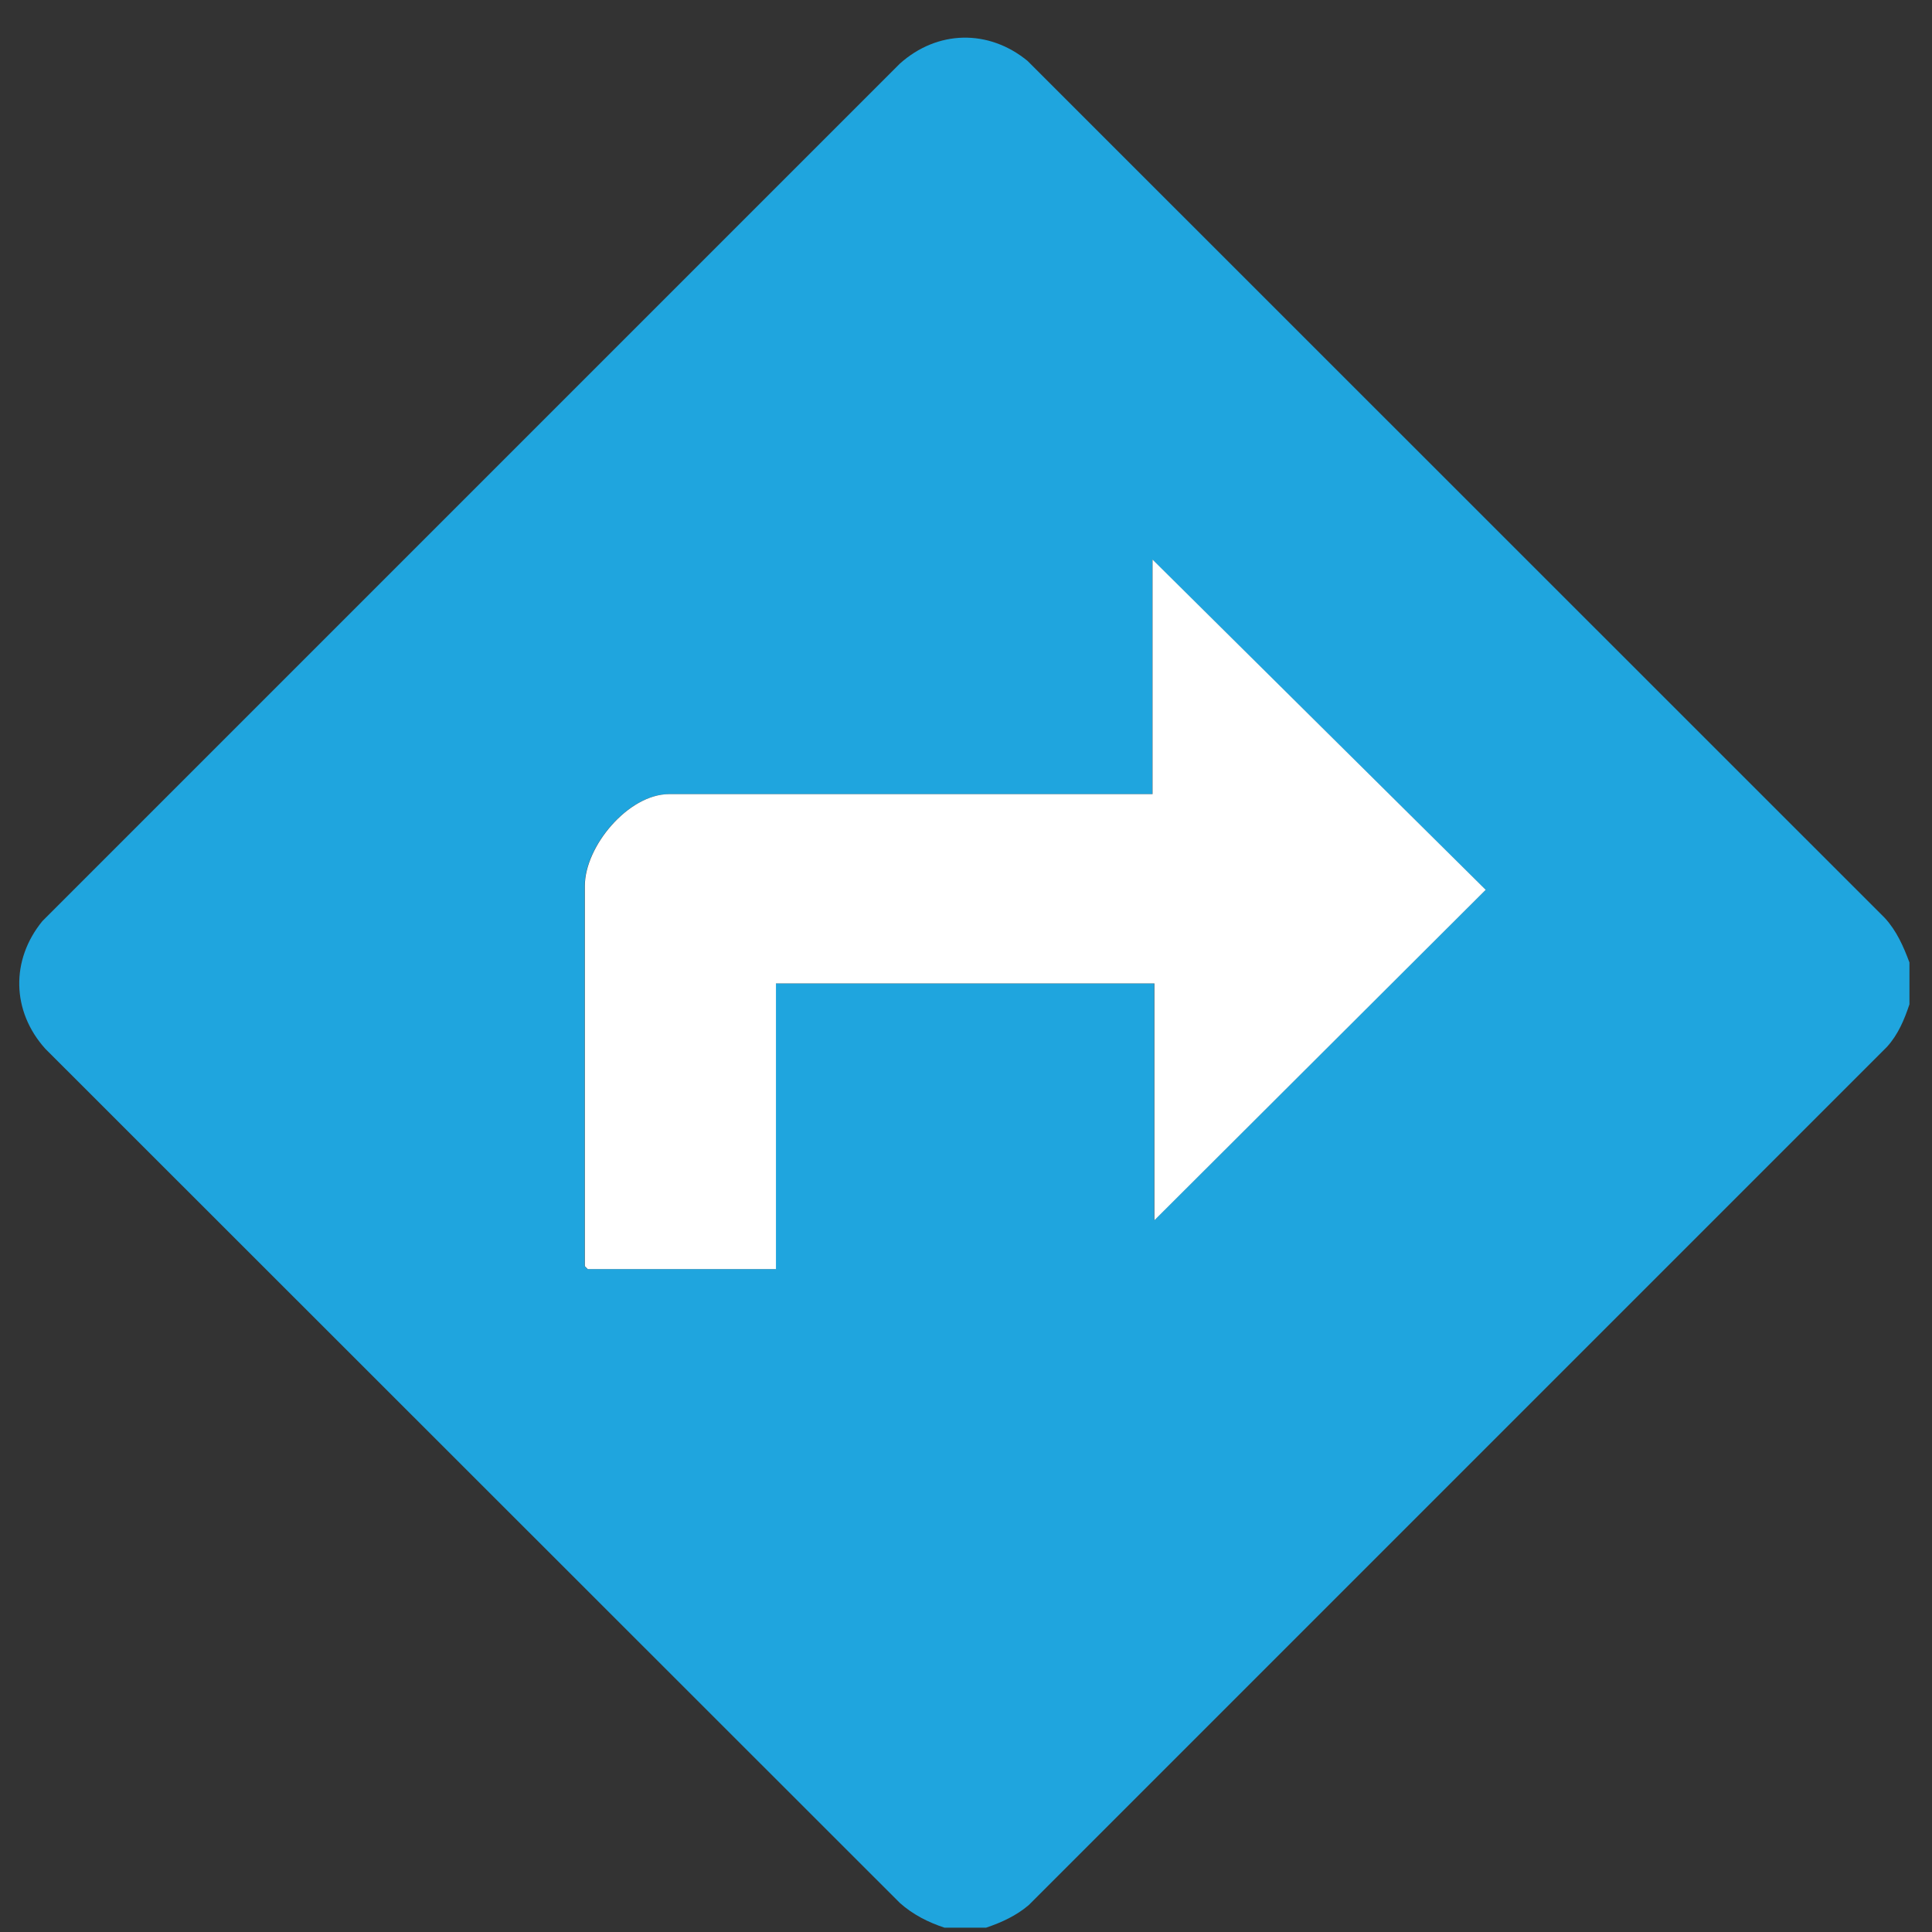
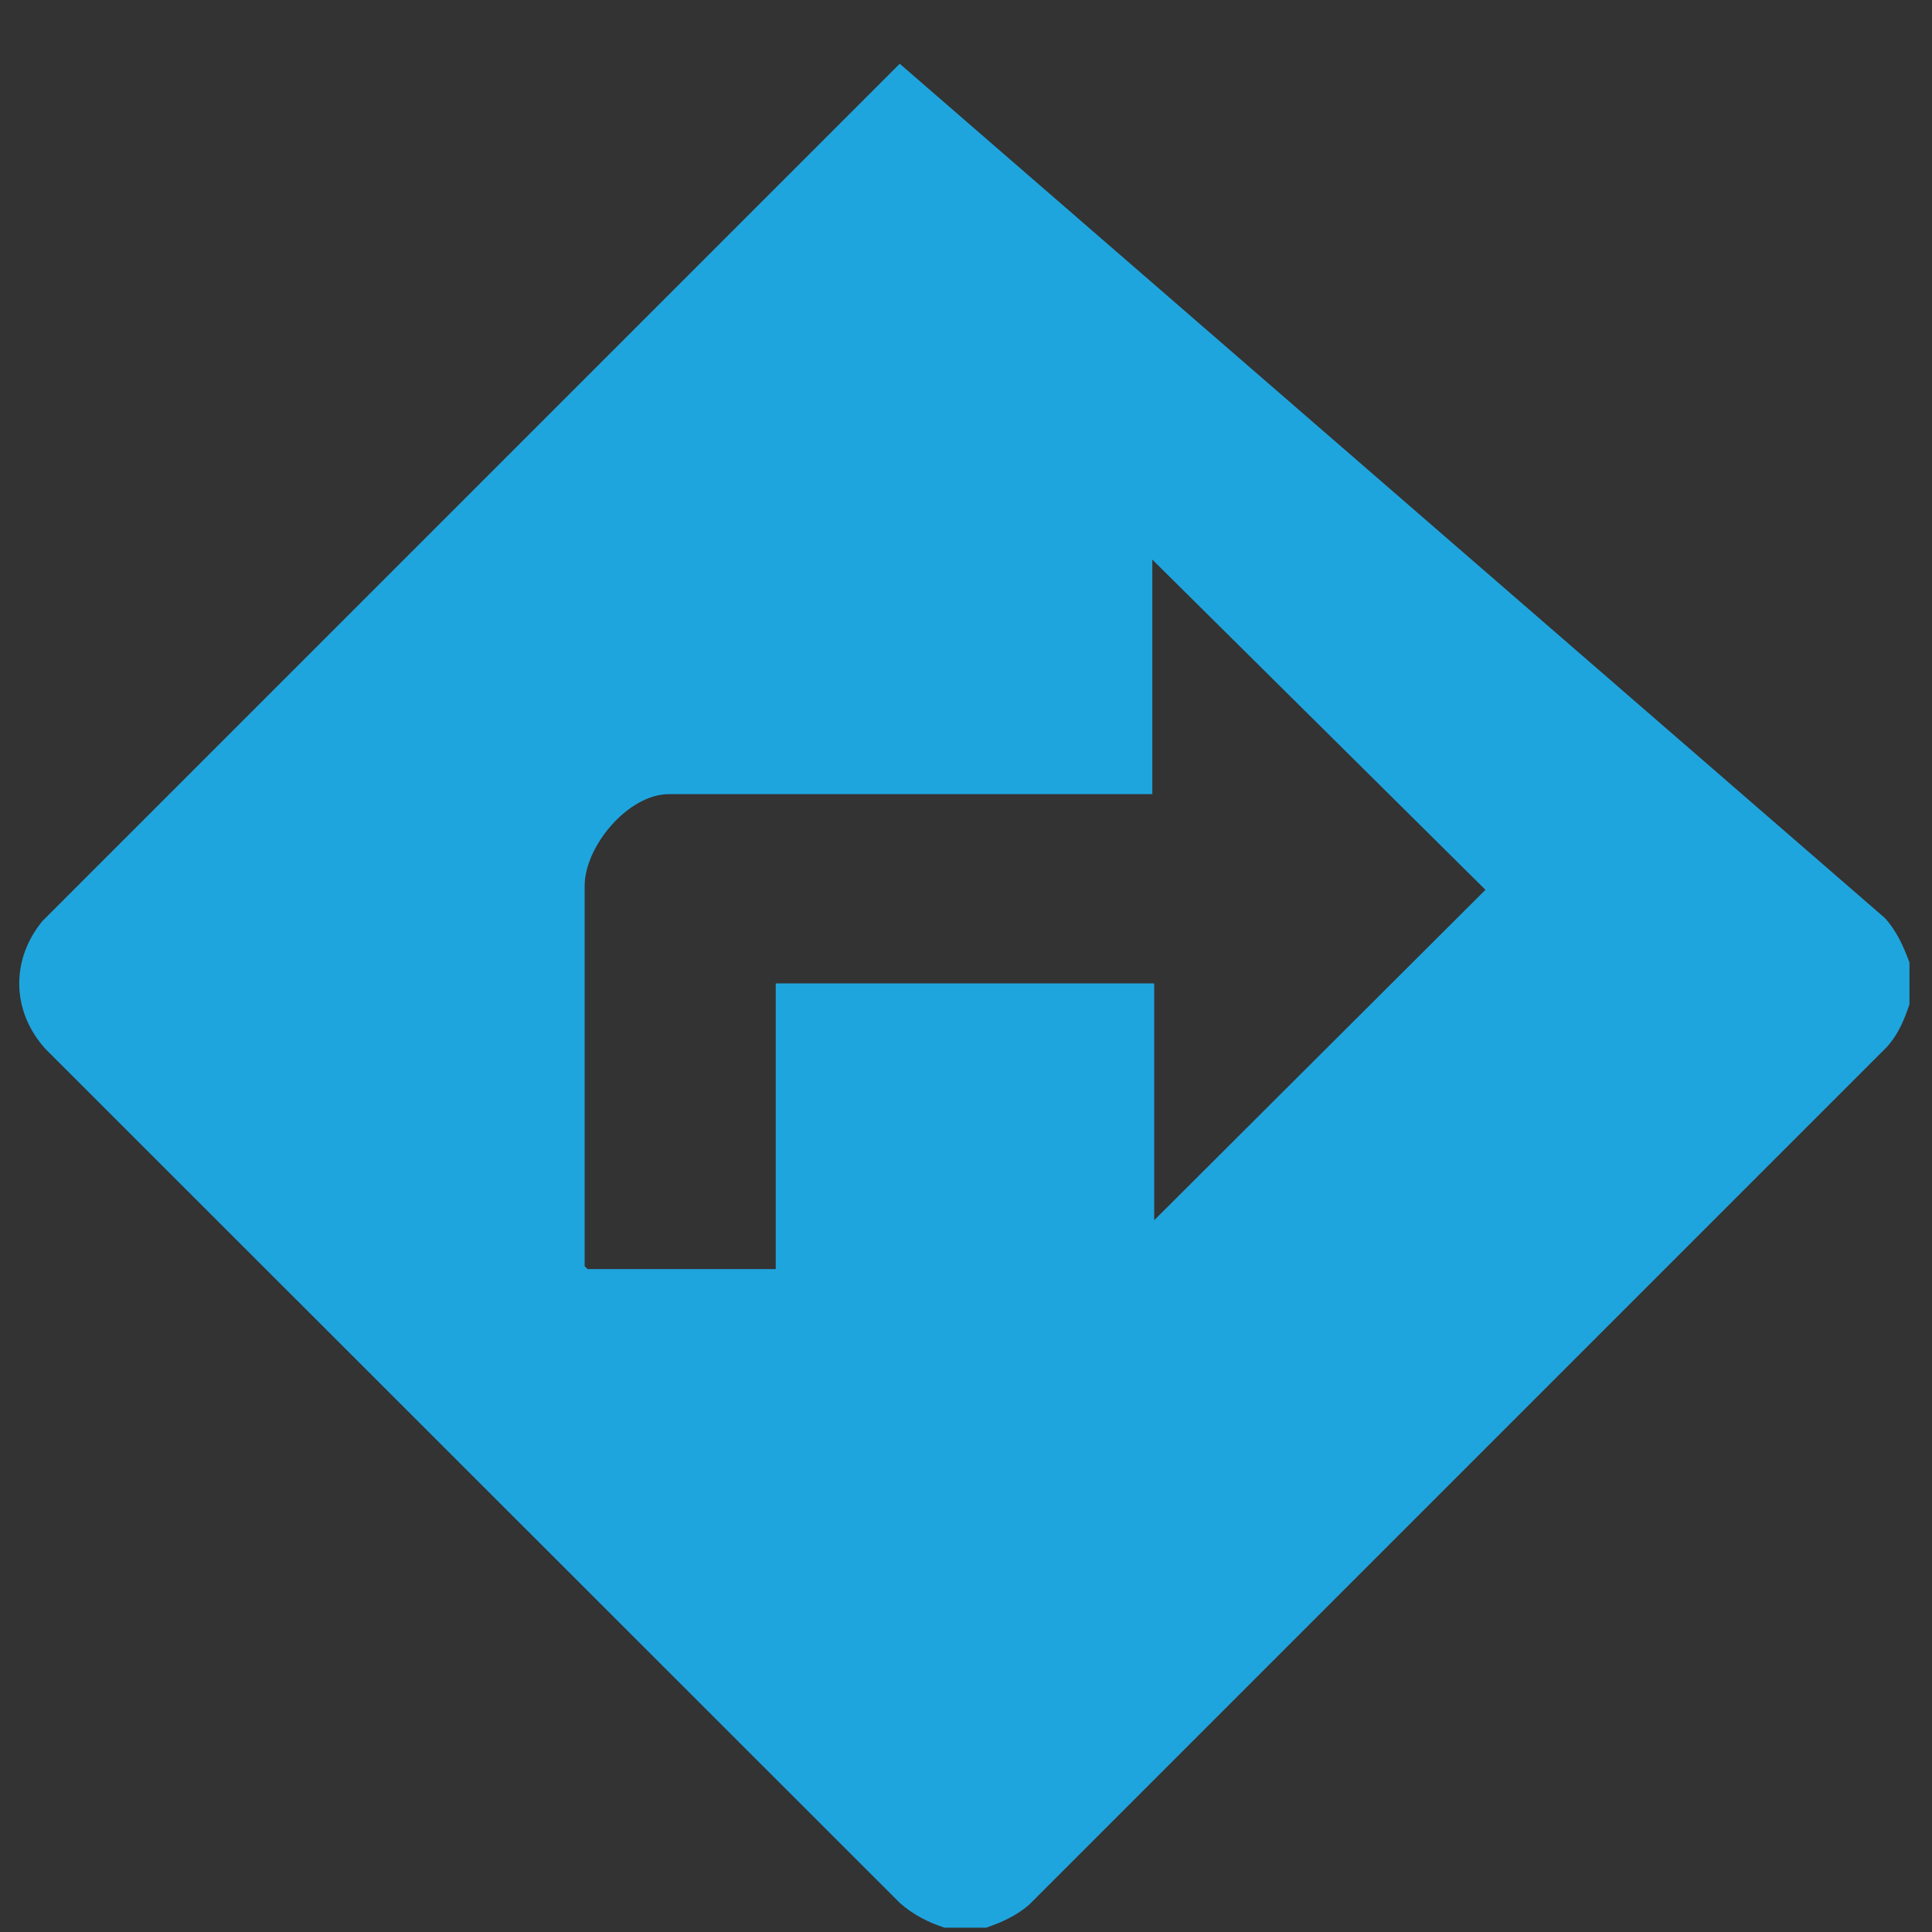
<svg xmlns="http://www.w3.org/2000/svg" width="46" height="46" viewBox="0 0 46 46" fill="none">
  <rect x="0" y="0" width="46" height="46" fill="#333333" stroke="none" />
-   <path d="M45.463 22.921V23.912C45.34 24.281 45.192 24.636 44.926 24.927L24.494 45.359C24.198 45.611 23.848 45.773 23.478 45.897H22.487C22.098 45.768 21.738 45.586 21.427 45.31L1.079 24.971C0.276 24.079 0.251 22.857 1.01 21.93L21.422 1.518C22.315 0.714 23.537 0.689 24.464 1.449L44.876 21.856C45.157 22.162 45.32 22.532 45.463 22.916V22.921ZM27.486 29.048L35.368 21.186L27.436 13.323V18.908H15.926C14.955 18.908 13.92 20.151 13.92 21.092V30.147L13.989 30.216H18.47V23.414H27.481V29.048H27.486Z" fill="#1FA5DE" />
-   <path d="M27.486 29.048V23.414H18.475V30.216H13.994L13.925 30.147V21.092C13.925 20.151 14.96 18.908 15.931 18.908H27.441V13.323L35.373 21.186L27.491 29.048H27.486Z" fill="white" />
+   <path d="M45.463 22.921V23.912C45.34 24.281 45.192 24.636 44.926 24.927L24.494 45.359C24.198 45.611 23.848 45.773 23.478 45.897H22.487C22.098 45.768 21.738 45.586 21.427 45.31L1.079 24.971C0.276 24.079 0.251 22.857 1.01 21.93L21.422 1.518L44.876 21.856C45.157 22.162 45.32 22.532 45.463 22.916V22.921ZM27.486 29.048L35.368 21.186L27.436 13.323V18.908H15.926C14.955 18.908 13.92 20.151 13.92 21.092V30.147L13.989 30.216H18.47V23.414H27.481V29.048H27.486Z" fill="#1FA5DE" />
</svg>